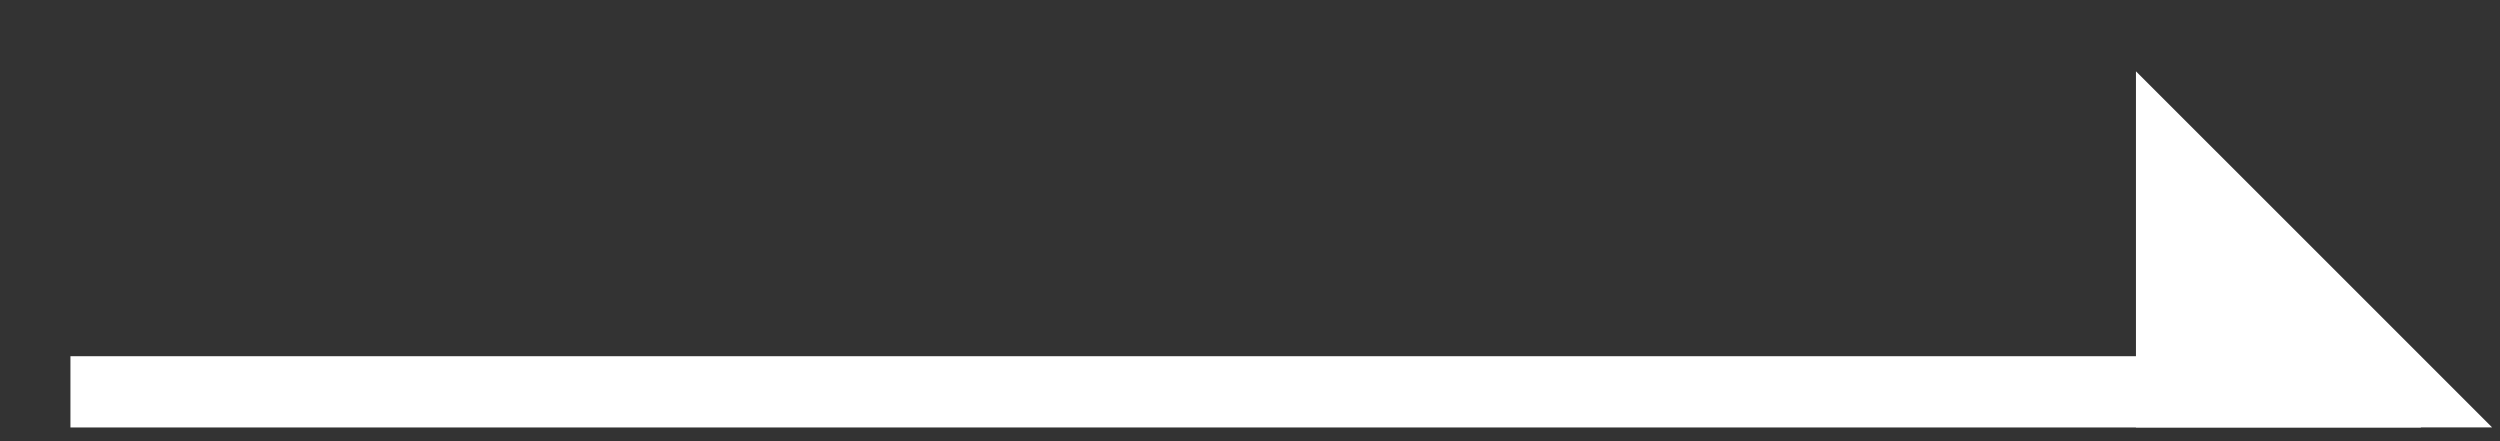
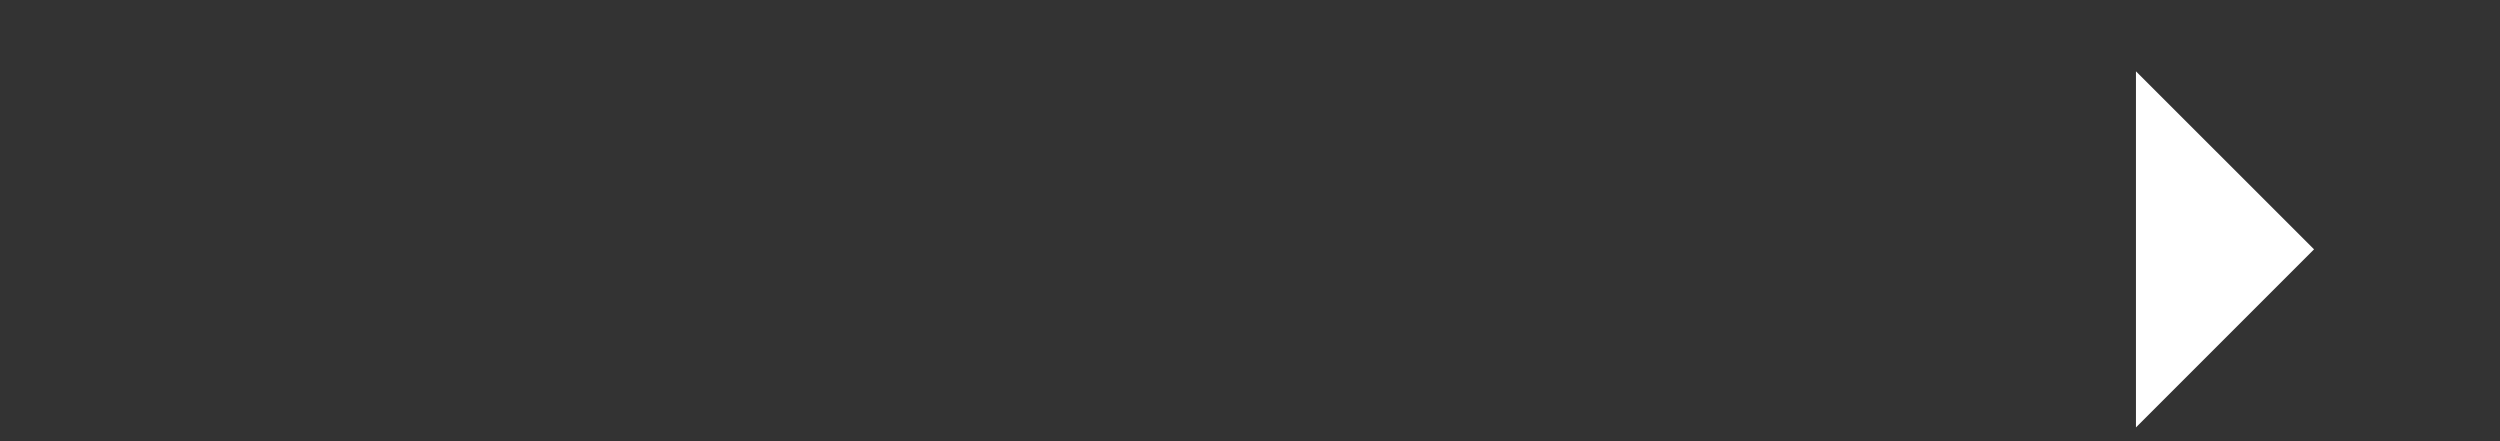
<svg xmlns="http://www.w3.org/2000/svg" width="34" height="6" viewBox="0 0 34 6" fill="none">
  <rect x="0" y="0" width="34" height="6" fill="#333333" stroke="none" />
-   <line x1="0.958" y1="5.329" x2="32.924" y2="5.329" stroke="white" stroke-width="0.969" />
-   <path d="M29.049 5.813L29.049 0.97L31.471 3.391L33.893 5.813L29.049 5.813Z" fill="white" />
+   <path d="M29.049 5.813L29.049 0.97L31.471 3.391L29.049 5.813Z" fill="white" />
</svg>